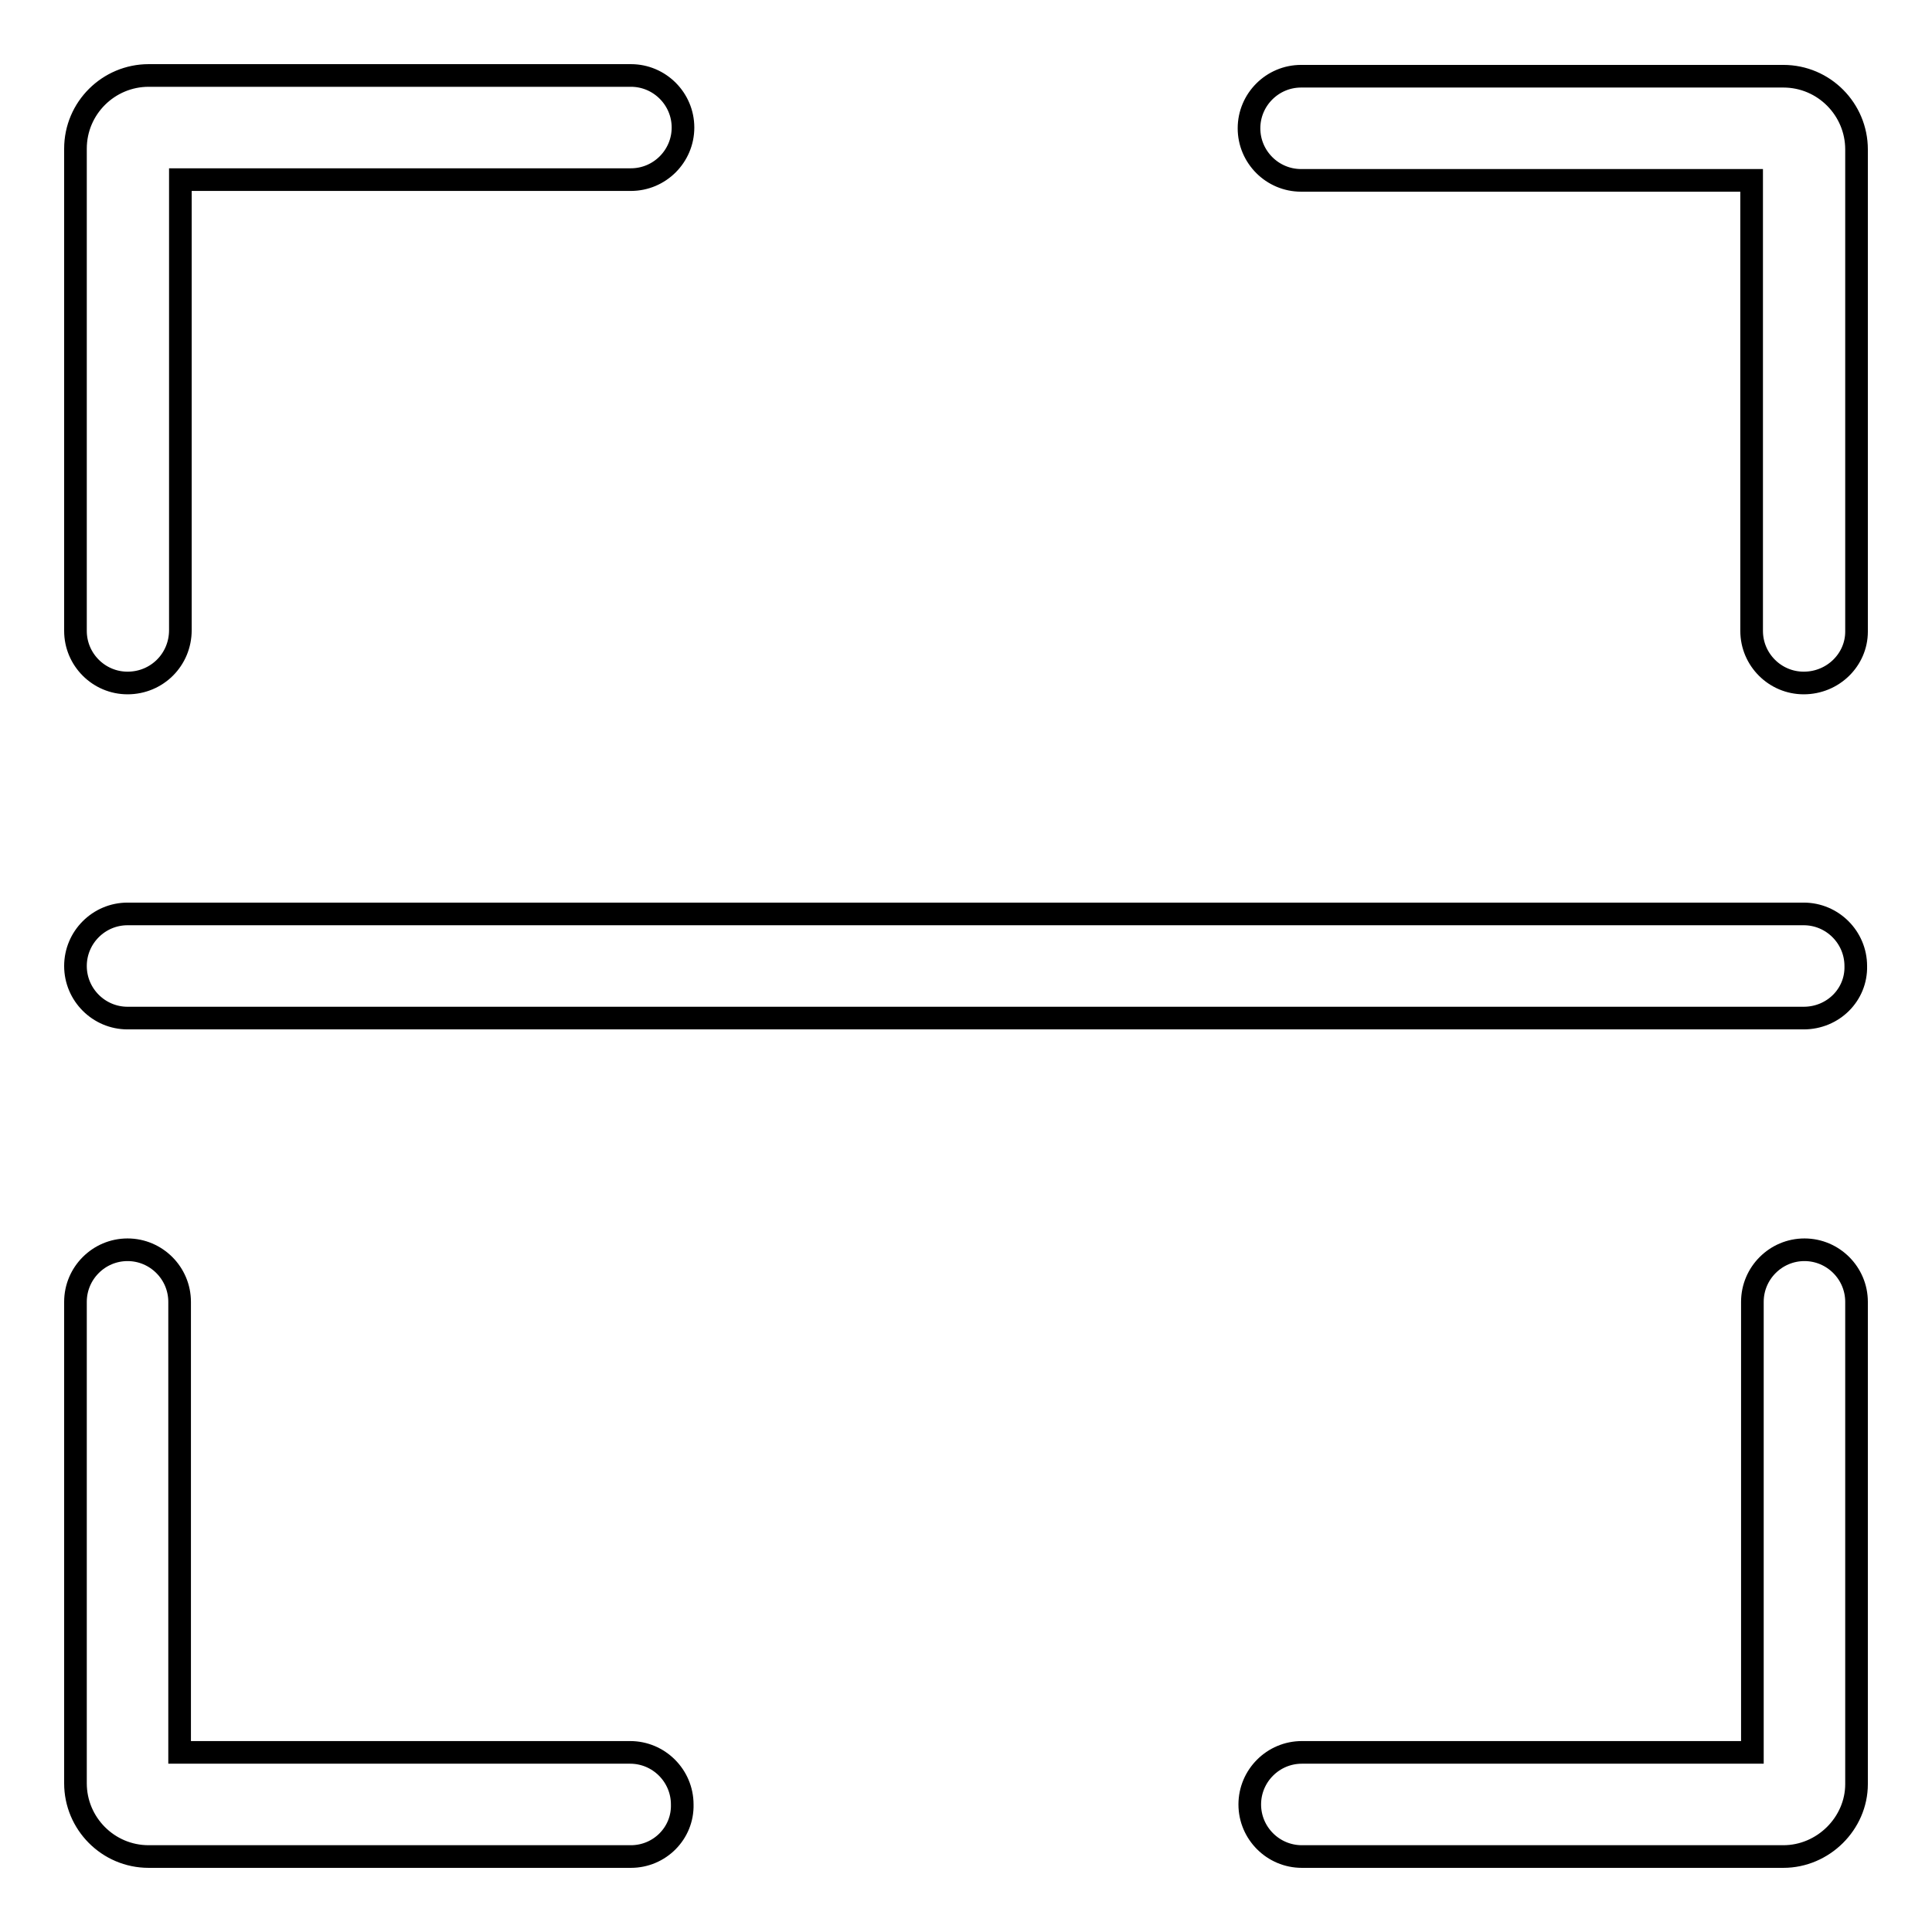
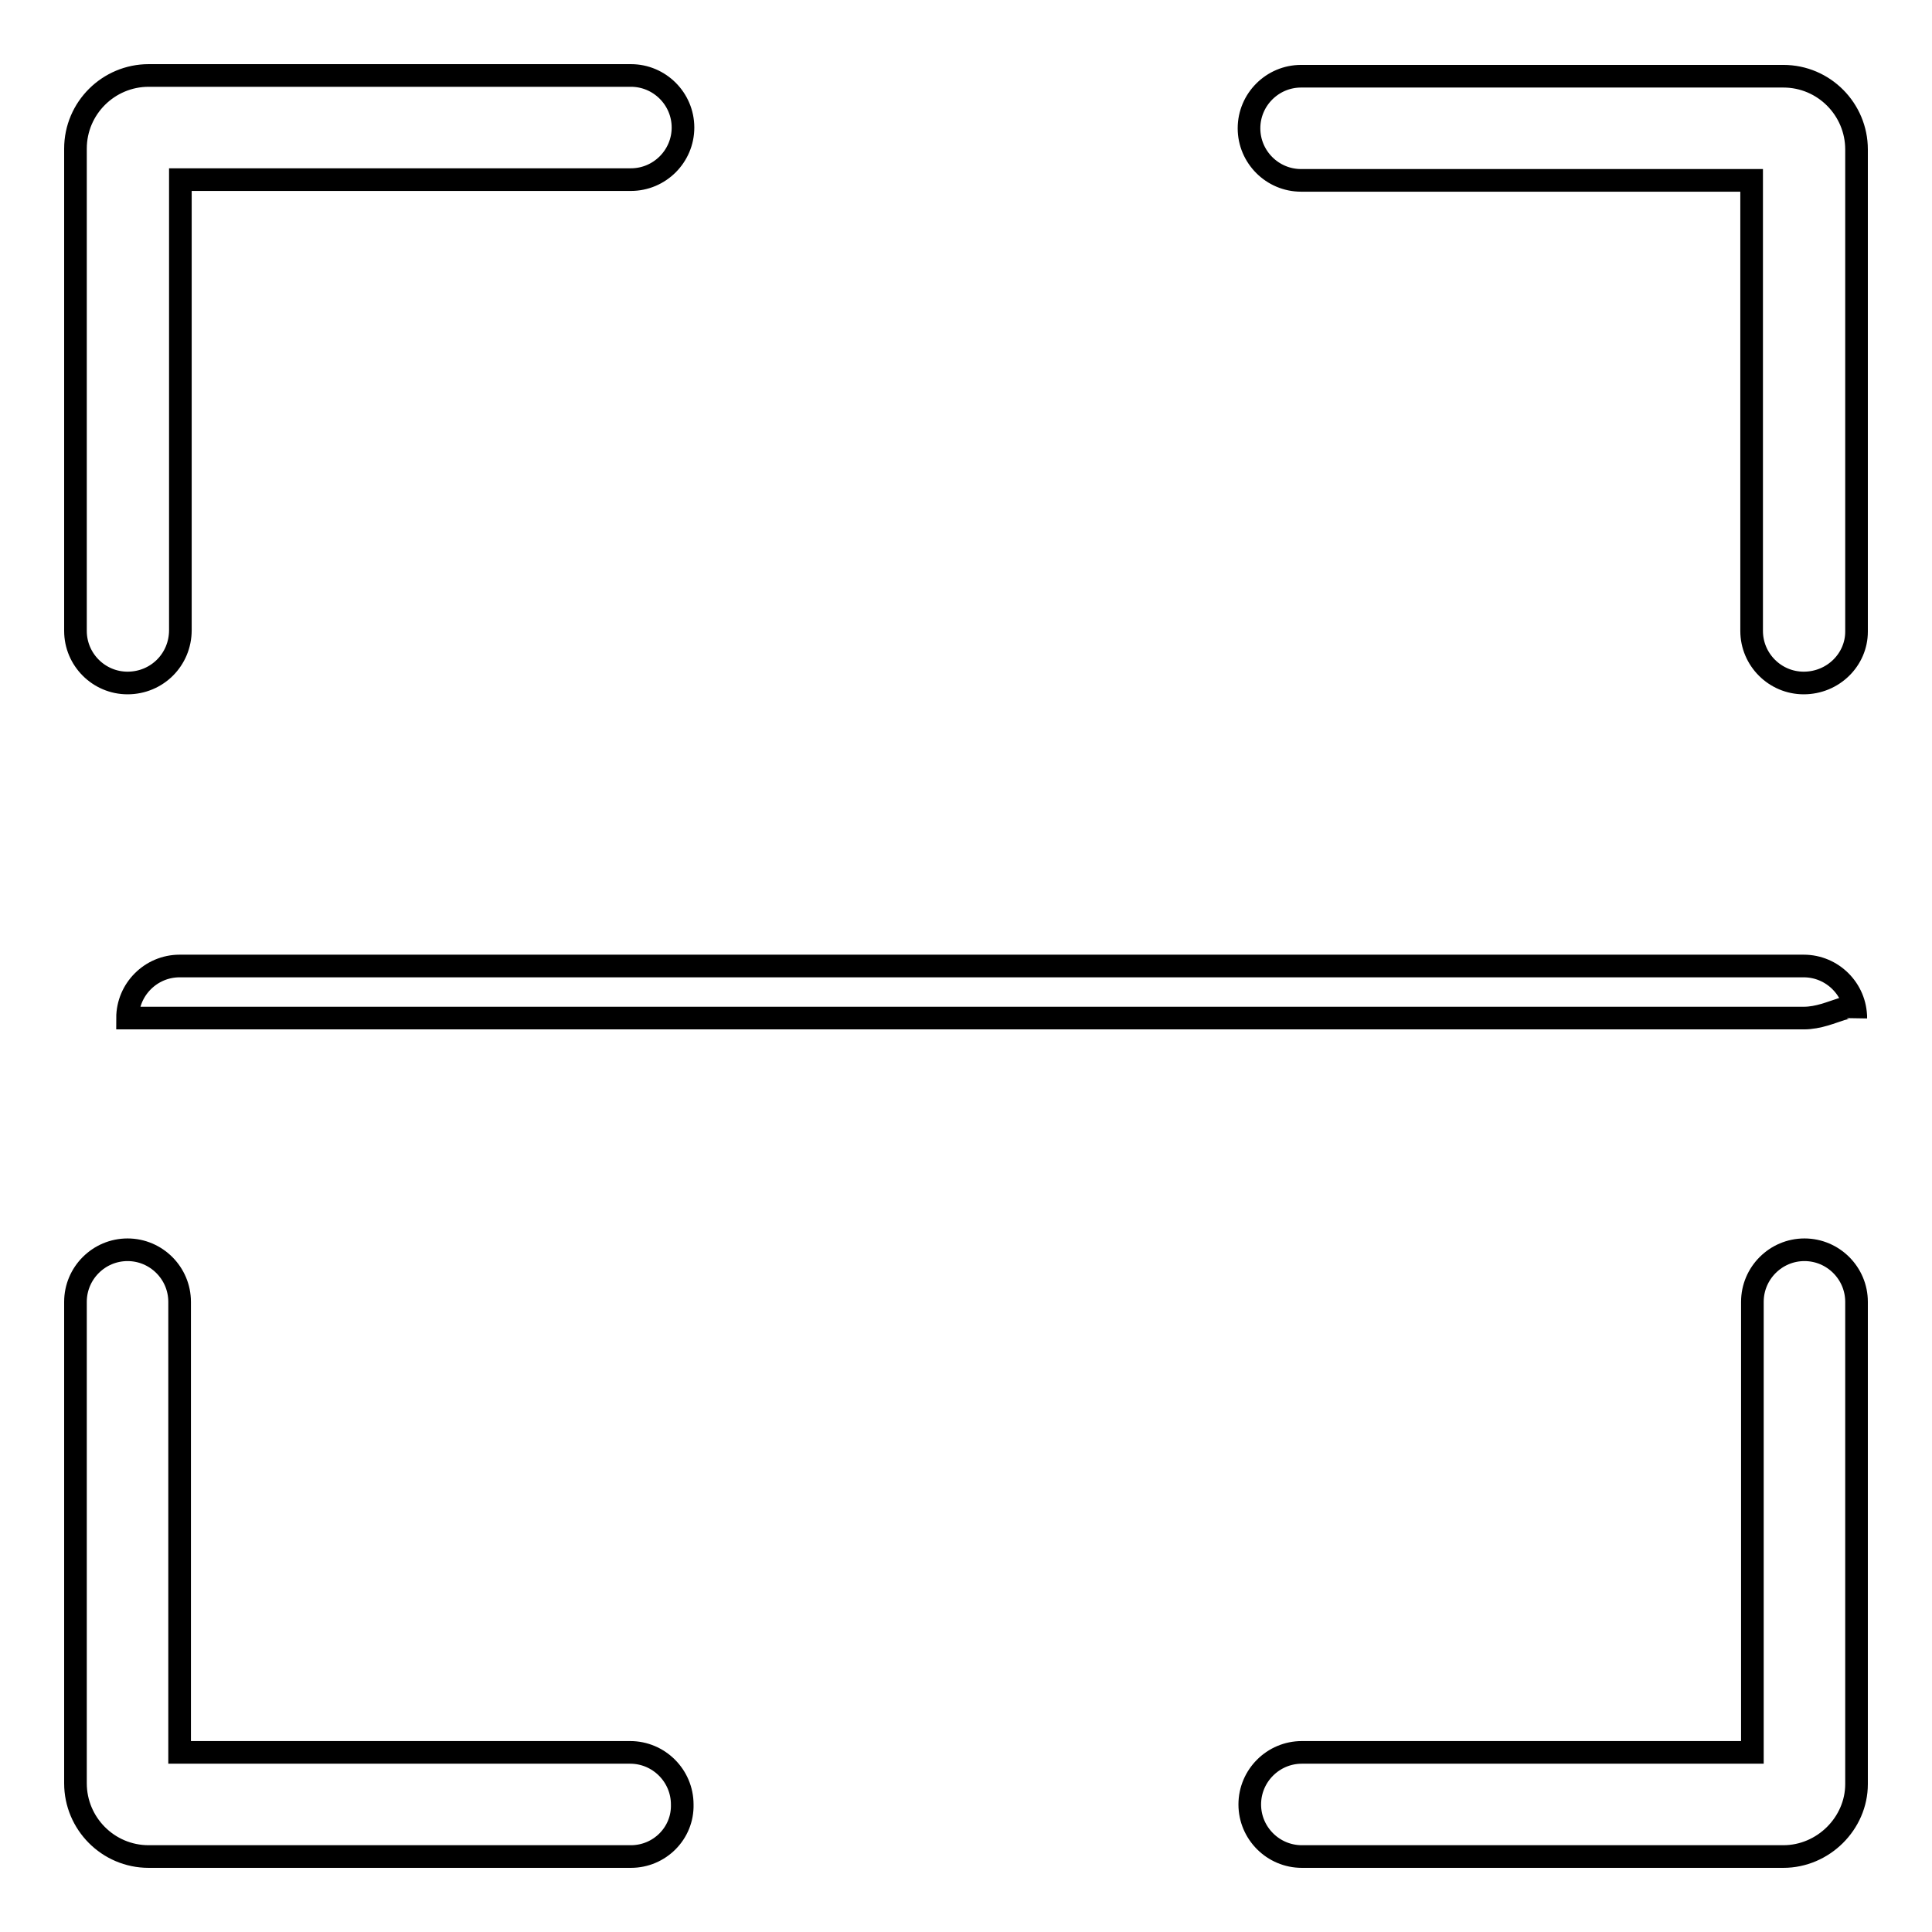
<svg xmlns="http://www.w3.org/2000/svg" version="1.1" x="0px" y="0px" viewBox="0 0 256 256" enable-background="new 0 0 256 256" xml:space="preserve">
  <g>
    <g>
-       <path stroke-width="3" fill-opacity="0" stroke="#000000" d="M16.9,90.5c-3.8,0-6.9-3.1-6.9-6.9V19.7c0-5.4,4.4-9.7,9.7-9.7h63.9c3.8,0,6.9,3.1,6.9,6.9c0,3.8-3.1,6.9-6.9,6.9H23.9v59.7C23.9,87.4,20.8,90.5,16.9,90.5L16.9,90.5z M239,90.5c-3.8,0-6.9-3.1-6.9-6.9V23.9h-59.7c-3.8,0-6.9-3.1-6.9-6.9c0-3.8,3.1-6.9,6.9-6.9h63.9c5.4,0,9.7,4.4,9.7,9.7v63.9C246,87.4,242.9,90.5,239,90.5L239,90.5z M83.6,246H19.7c-5.4,0-9.7-4.4-9.7-9.7v-63.8c0-3.8,3.1-6.9,6.9-6.9c3.8,0,6.9,3.1,6.9,6.9v59.7h59.7c3.8,0,6.9,3.1,6.9,6.9C90.5,242.9,87.4,246,83.6,246L83.6,246z M236.3,246h-63.8c-3.8,0-6.9-3.1-6.9-6.9c0-3.8,3.1-6.9,6.9-6.9h59.7v-59.7c0-3.8,3.1-6.9,6.9-6.9c3.8,0,6.9,3.1,6.9,6.9v63.9C246,241.6,241.6,246,236.3,246L236.3,246z M239,134.9H16.9c-3.8,0-6.9-3.1-6.9-6.9c0-3.8,3.1-6.9,6.9-6.9H239c3.8,0,6.9,3.1,6.9,6.9C246,131.8,242.9,134.9,239,134.9L239,134.9z" />
+       <path stroke-width="3" fill-opacity="0" stroke="#000000" d="M16.9,90.5c-3.8,0-6.9-3.1-6.9-6.9V19.7c0-5.4,4.4-9.7,9.7-9.7h63.9c3.8,0,6.9,3.1,6.9,6.9c0,3.8-3.1,6.9-6.9,6.9H23.9v59.7C23.9,87.4,20.8,90.5,16.9,90.5L16.9,90.5z M239,90.5c-3.8,0-6.9-3.1-6.9-6.9V23.9h-59.7c-3.8,0-6.9-3.1-6.9-6.9c0-3.8,3.1-6.9,6.9-6.9h63.9c5.4,0,9.7,4.4,9.7,9.7v63.9C246,87.4,242.9,90.5,239,90.5L239,90.5z M83.6,246H19.7c-5.4,0-9.7-4.4-9.7-9.7v-63.8c0-3.8,3.1-6.9,6.9-6.9c3.8,0,6.9,3.1,6.9,6.9v59.7h59.7c3.8,0,6.9,3.1,6.9,6.9C90.5,242.9,87.4,246,83.6,246L83.6,246z M236.3,246h-63.8c-3.8,0-6.9-3.1-6.9-6.9c0-3.8,3.1-6.9,6.9-6.9h59.7v-59.7c0-3.8,3.1-6.9,6.9-6.9c3.8,0,6.9,3.1,6.9,6.9v63.9C246,241.6,241.6,246,236.3,246L236.3,246z M239,134.9H16.9c0-3.8,3.1-6.9,6.9-6.9H239c3.8,0,6.9,3.1,6.9,6.9C246,131.8,242.9,134.9,239,134.9L239,134.9z" />
    </g>
  </g>
</svg>